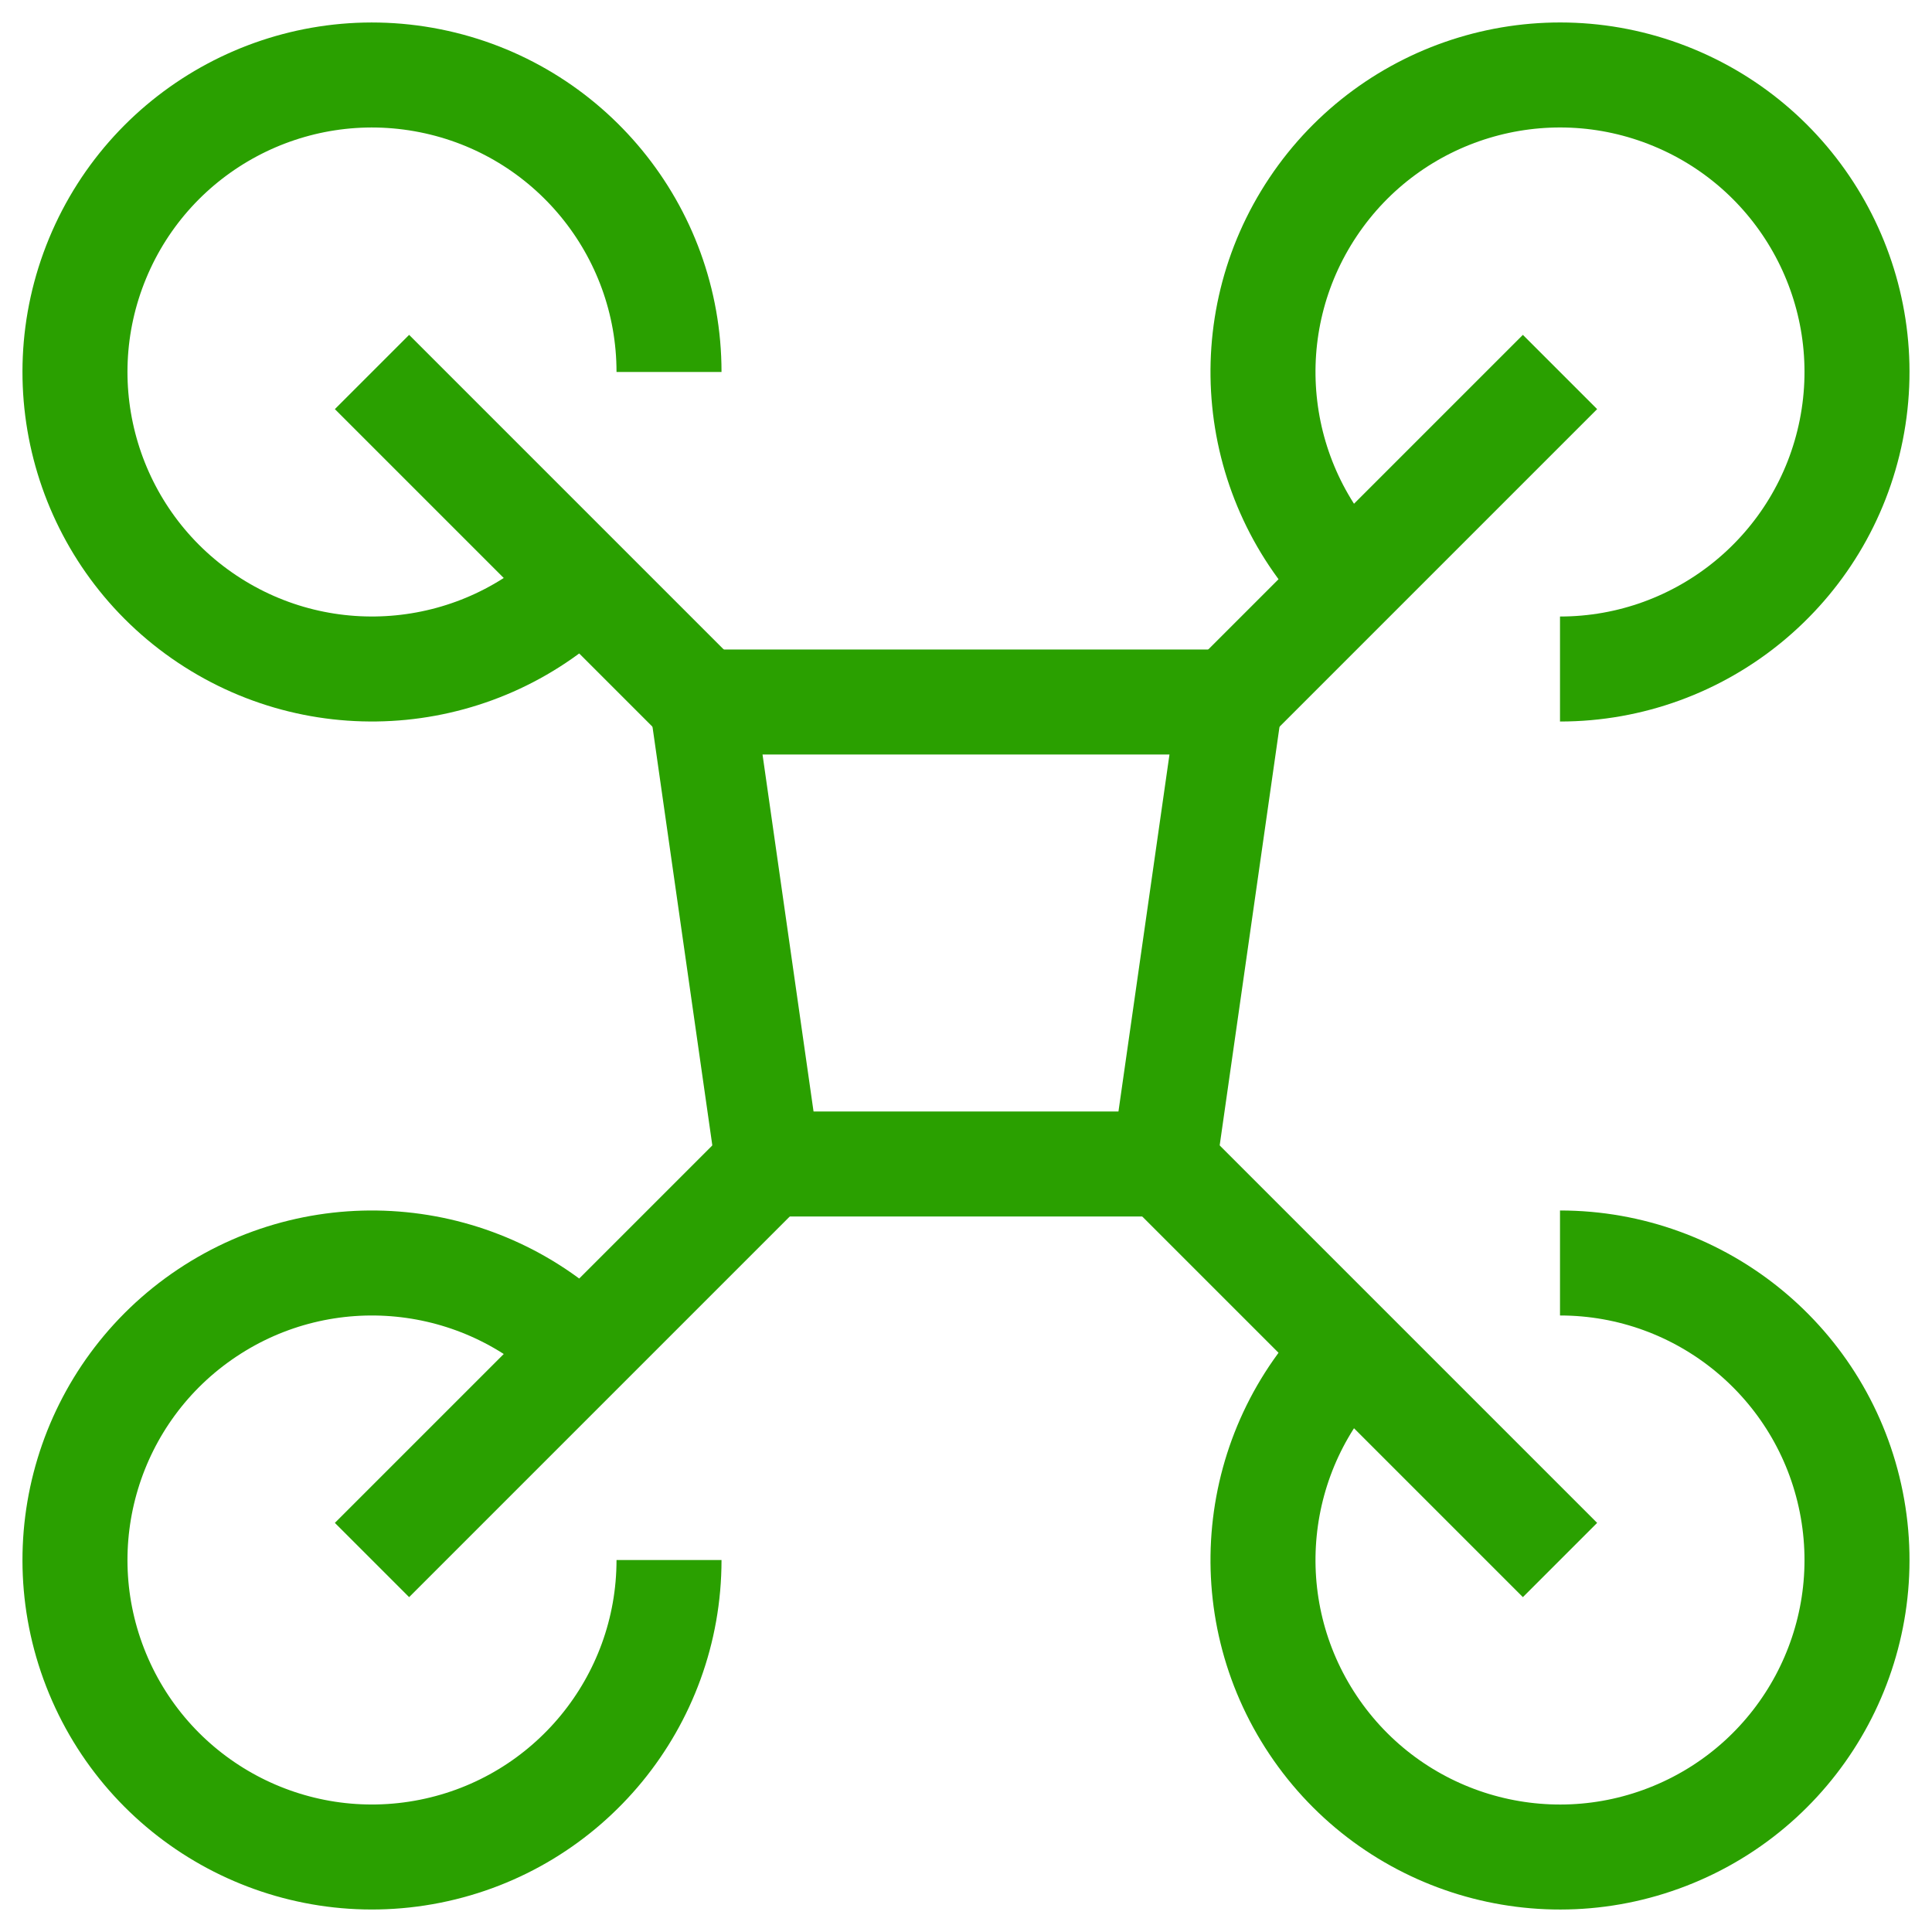
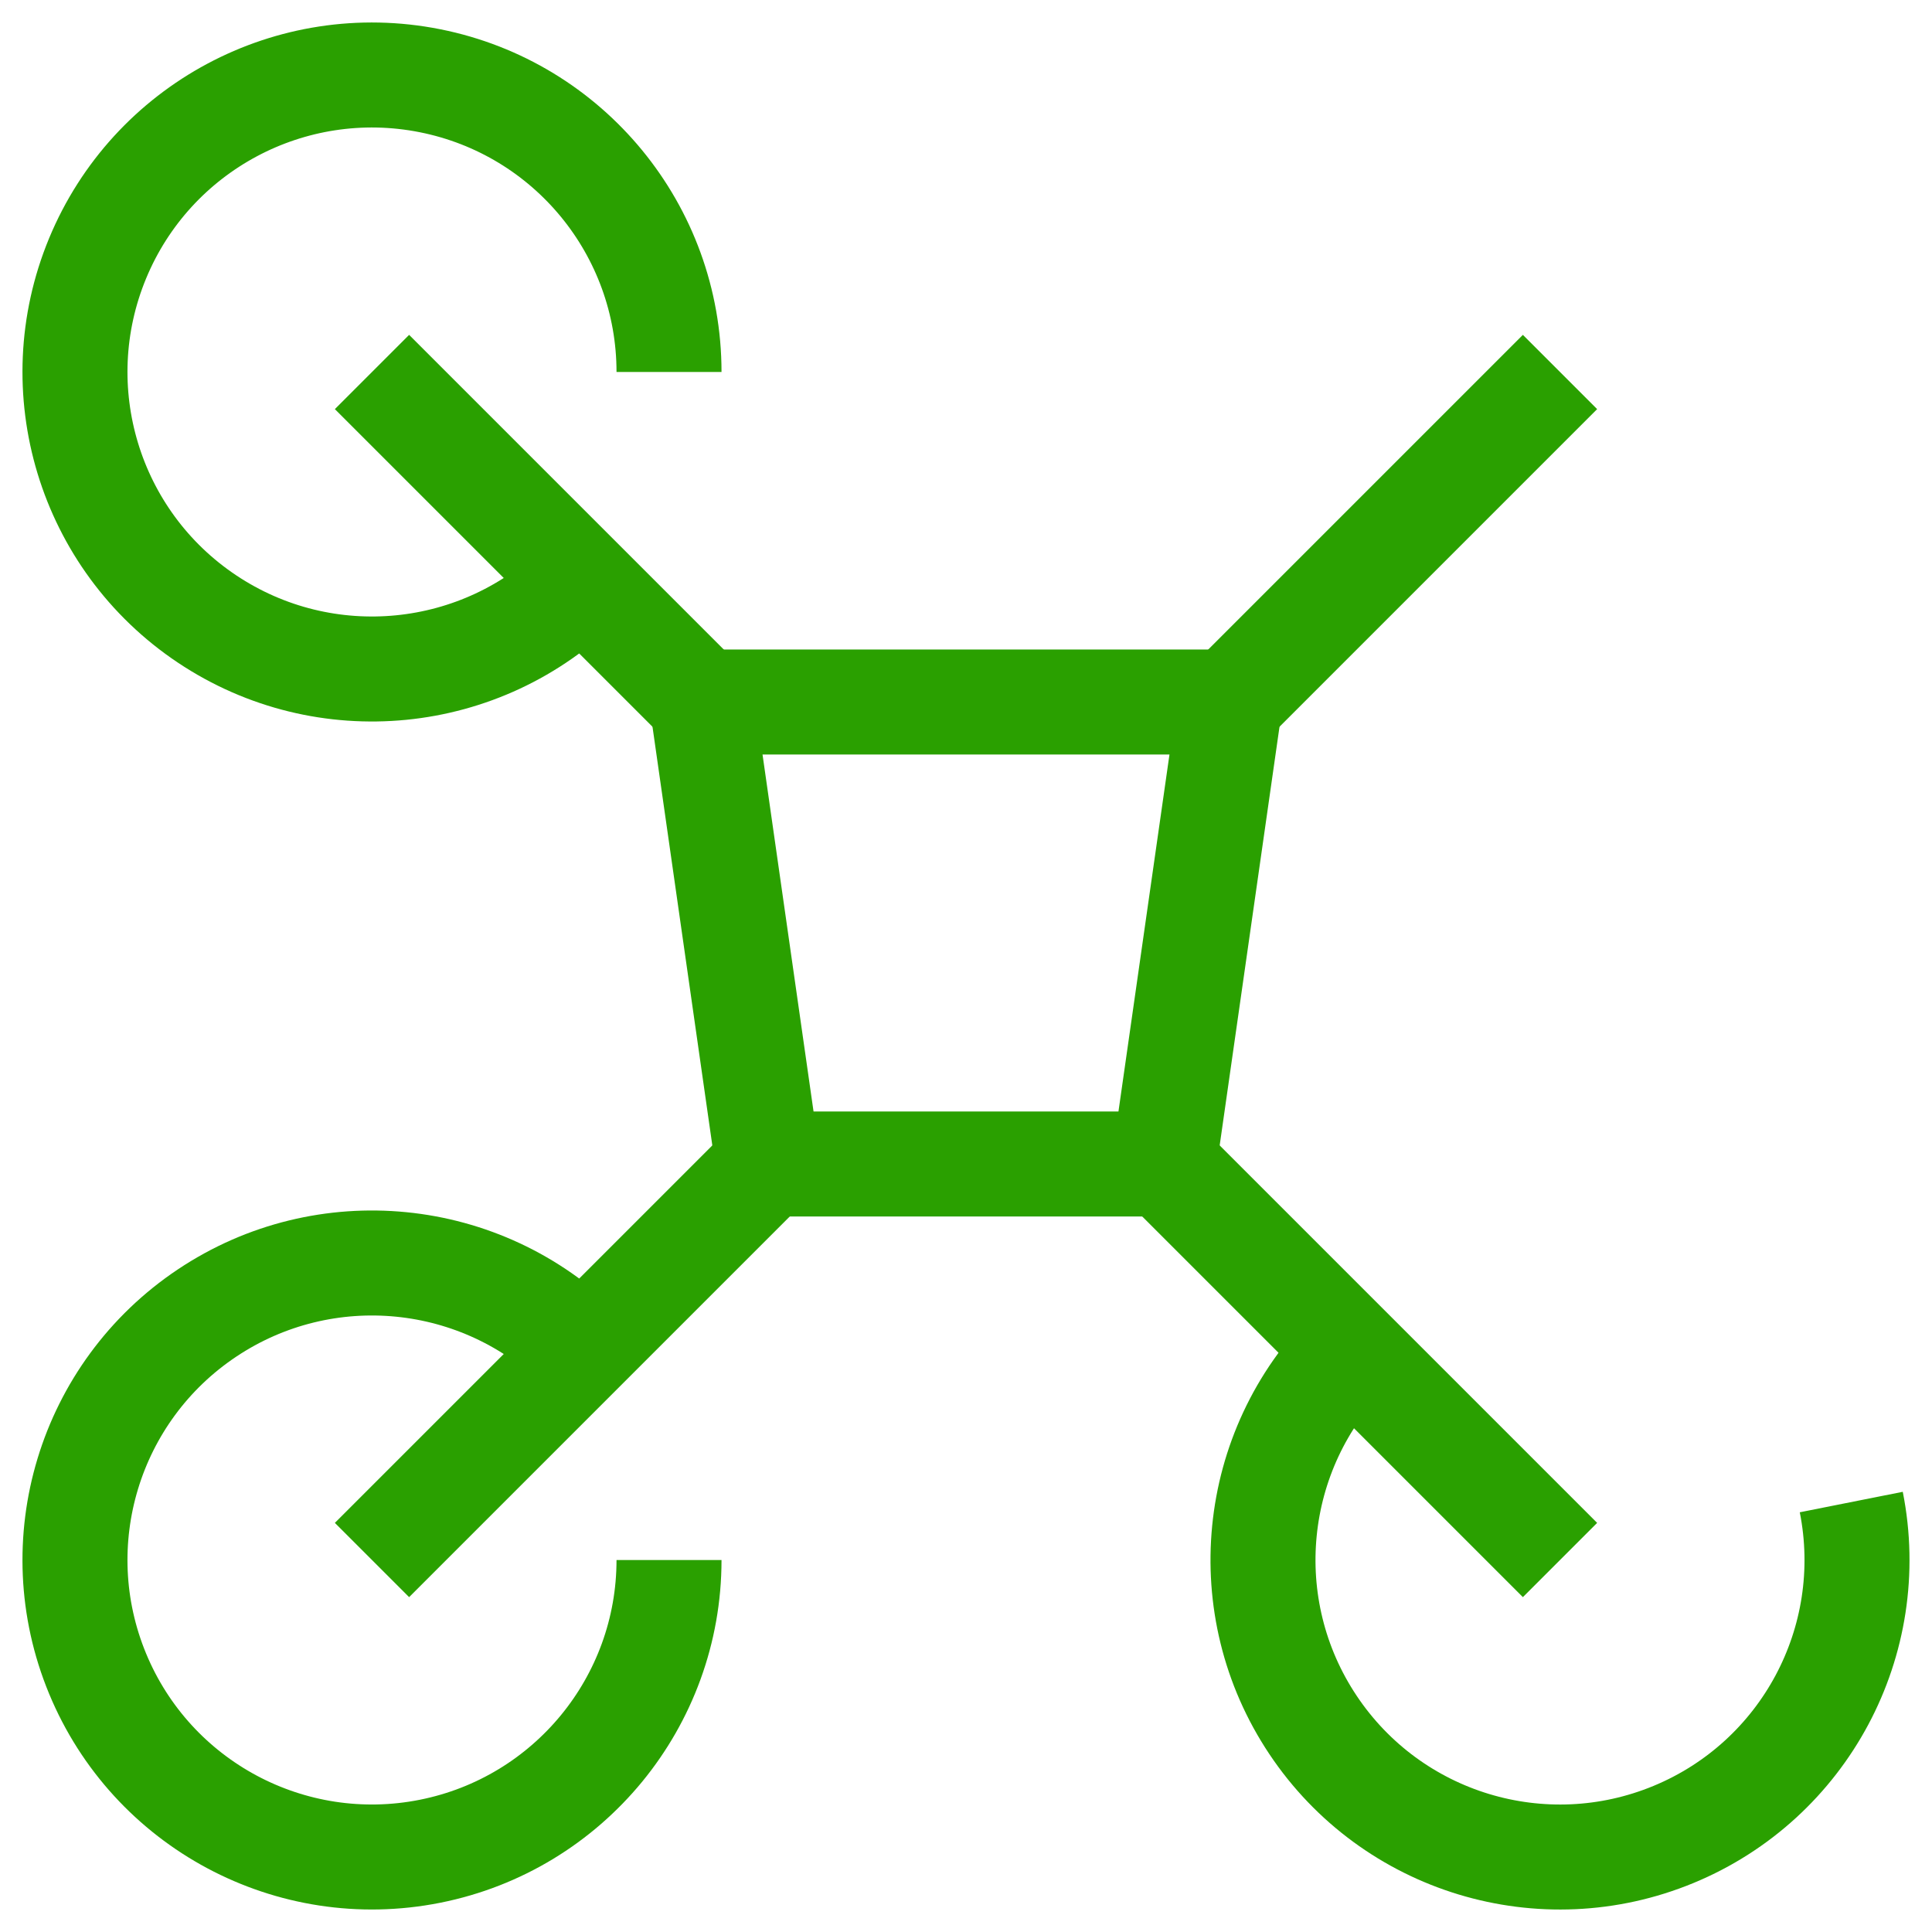
<svg xmlns="http://www.w3.org/2000/svg" width="46px" height="46px" viewBox="0 0 46 46" version="1.1">
  <title>drone-2</title>
  <desc>Created with Sketch.</desc>
  <g id="Desktop" stroke="none" stroke-width="1" fill="none" fill-rule="evenodd">
    <g id="About-us" transform="translate(-228, -1326)" stroke="#2AA000" stroke-width="2.5">
      <g id="Group-3" transform="translate(1, 1042)">
        <g id="Group-9" transform="translate(149, 83)">
          <g id="g" transform="translate(0, 150)">
            <g id="drone-2" transform="translate(79, 52)">
              <path d="M12.857,12.857 C10.472,15.243 6.734,15.611 3.929,13.737 C1.123,11.863 0.033,8.268 1.324,5.151 C2.615,2.034 5.928,0.264 9.237,0.922 C12.545,1.58 14.929,4.484 14.929,7.857" id="Path" />
-               <path d="M31.143,31.143 C28.757,33.528 28.389,37.266 30.263,40.071 C32.137,42.877 35.732,43.967 38.849,42.676 C41.966,41.385 43.736,38.072 43.078,34.763 C42.42,31.455 39.516,29.071 36.143,29.071" id="Path" />
-               <path d="M31.143,12.857 C28.757,10.472 28.389,6.734 30.263,3.929 C32.137,1.123 35.732,0.033 38.849,1.324 C41.966,2.615 43.736,5.928 43.078,9.237 C42.42,12.545 39.516,14.929 36.143,14.929" id="Path" />
+               <path d="M31.143,31.143 C28.757,33.528 28.389,37.266 30.263,40.071 C32.137,42.877 35.732,43.967 38.849,42.676 C41.966,41.385 43.736,38.072 43.078,34.763 " id="Path" />
              <path d="M12.857,31.143 C10.472,28.757 6.734,28.389 3.929,30.263 C1.123,32.137 0.033,35.732 1.324,38.849 C2.615,41.966 5.928,43.736 9.237,43.078 C12.545,42.42 14.929,39.516 14.929,36.143" id="Path" />
              <polygon id="Path" points="26.714 26.714 17.286 26.714 15.714 15.714 28.286 15.714" />
              <line x1="7.857" y1="7.857" x2="15.714" y2="15.714" id="Path" />
              <line x1="17.286" y1="26.714" x2="7.857" y2="36.143" id="Path" />
              <line x1="26.714" y1="26.714" x2="36.143" y2="36.143" id="Path" />
              <line x1="28.286" y1="15.714" x2="36.143" y2="7.857" id="Path" />
            </g>
          </g>
        </g>
      </g>
    </g>
  </g>
</svg>